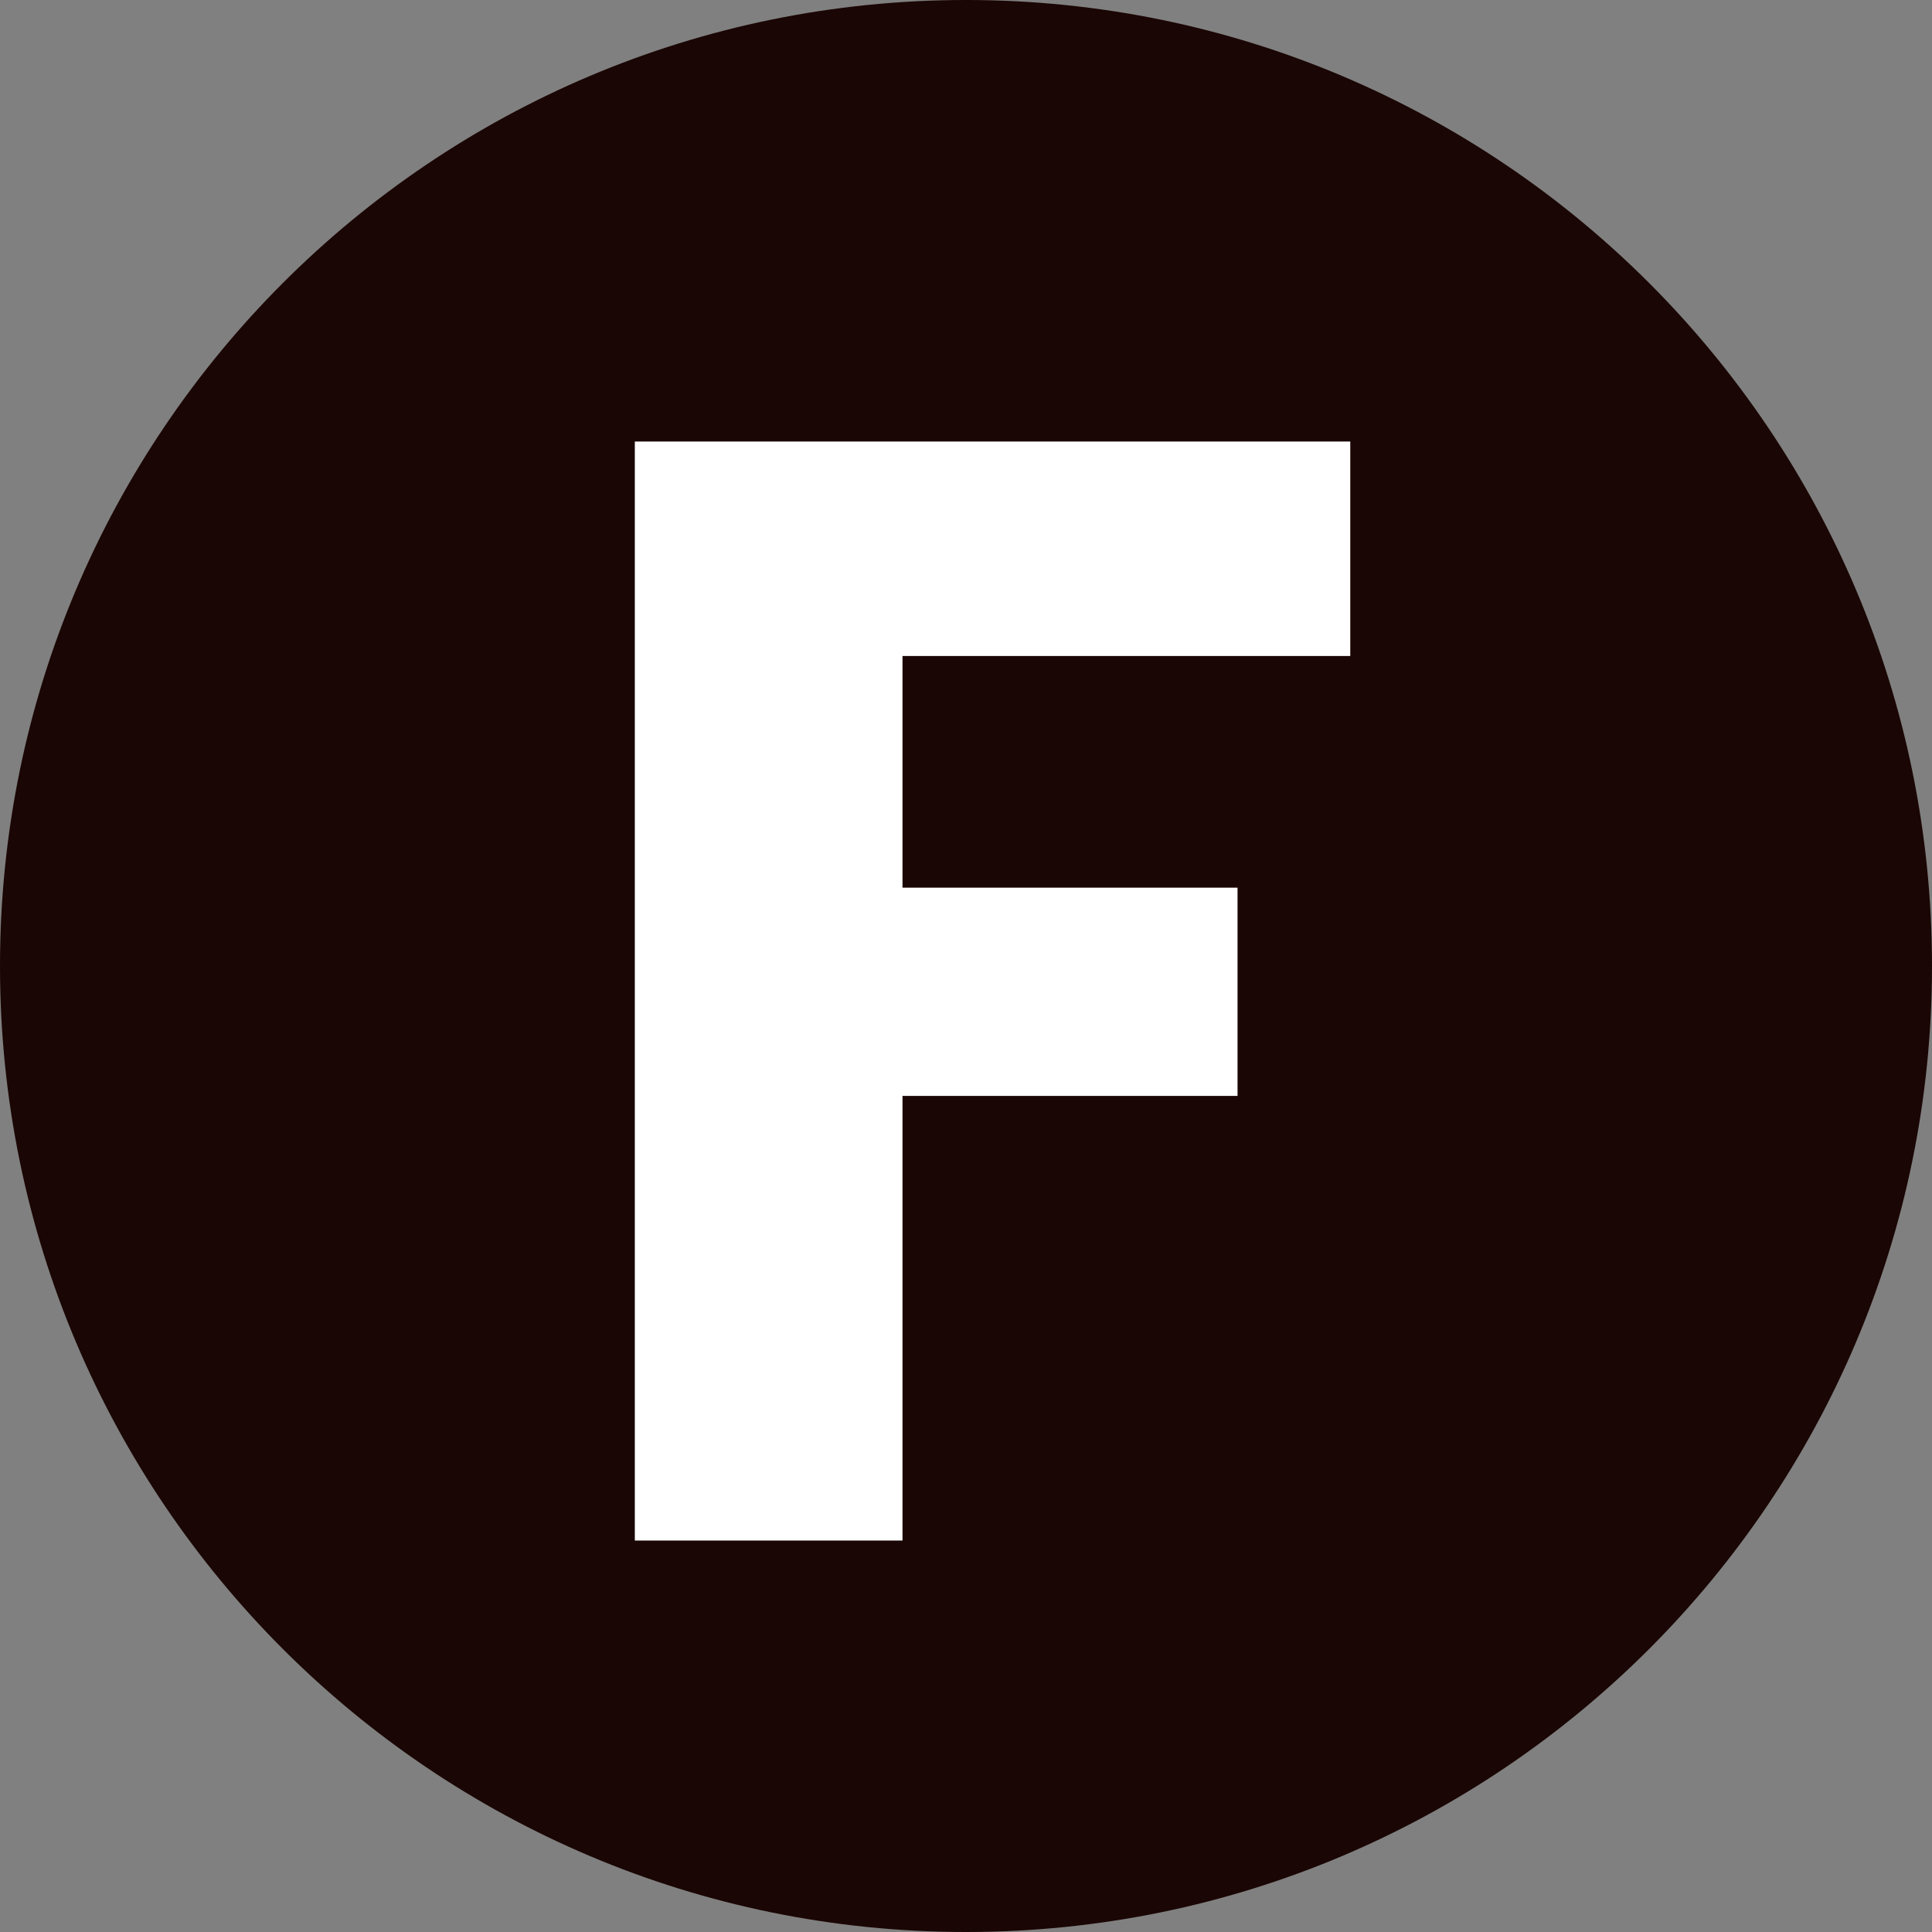
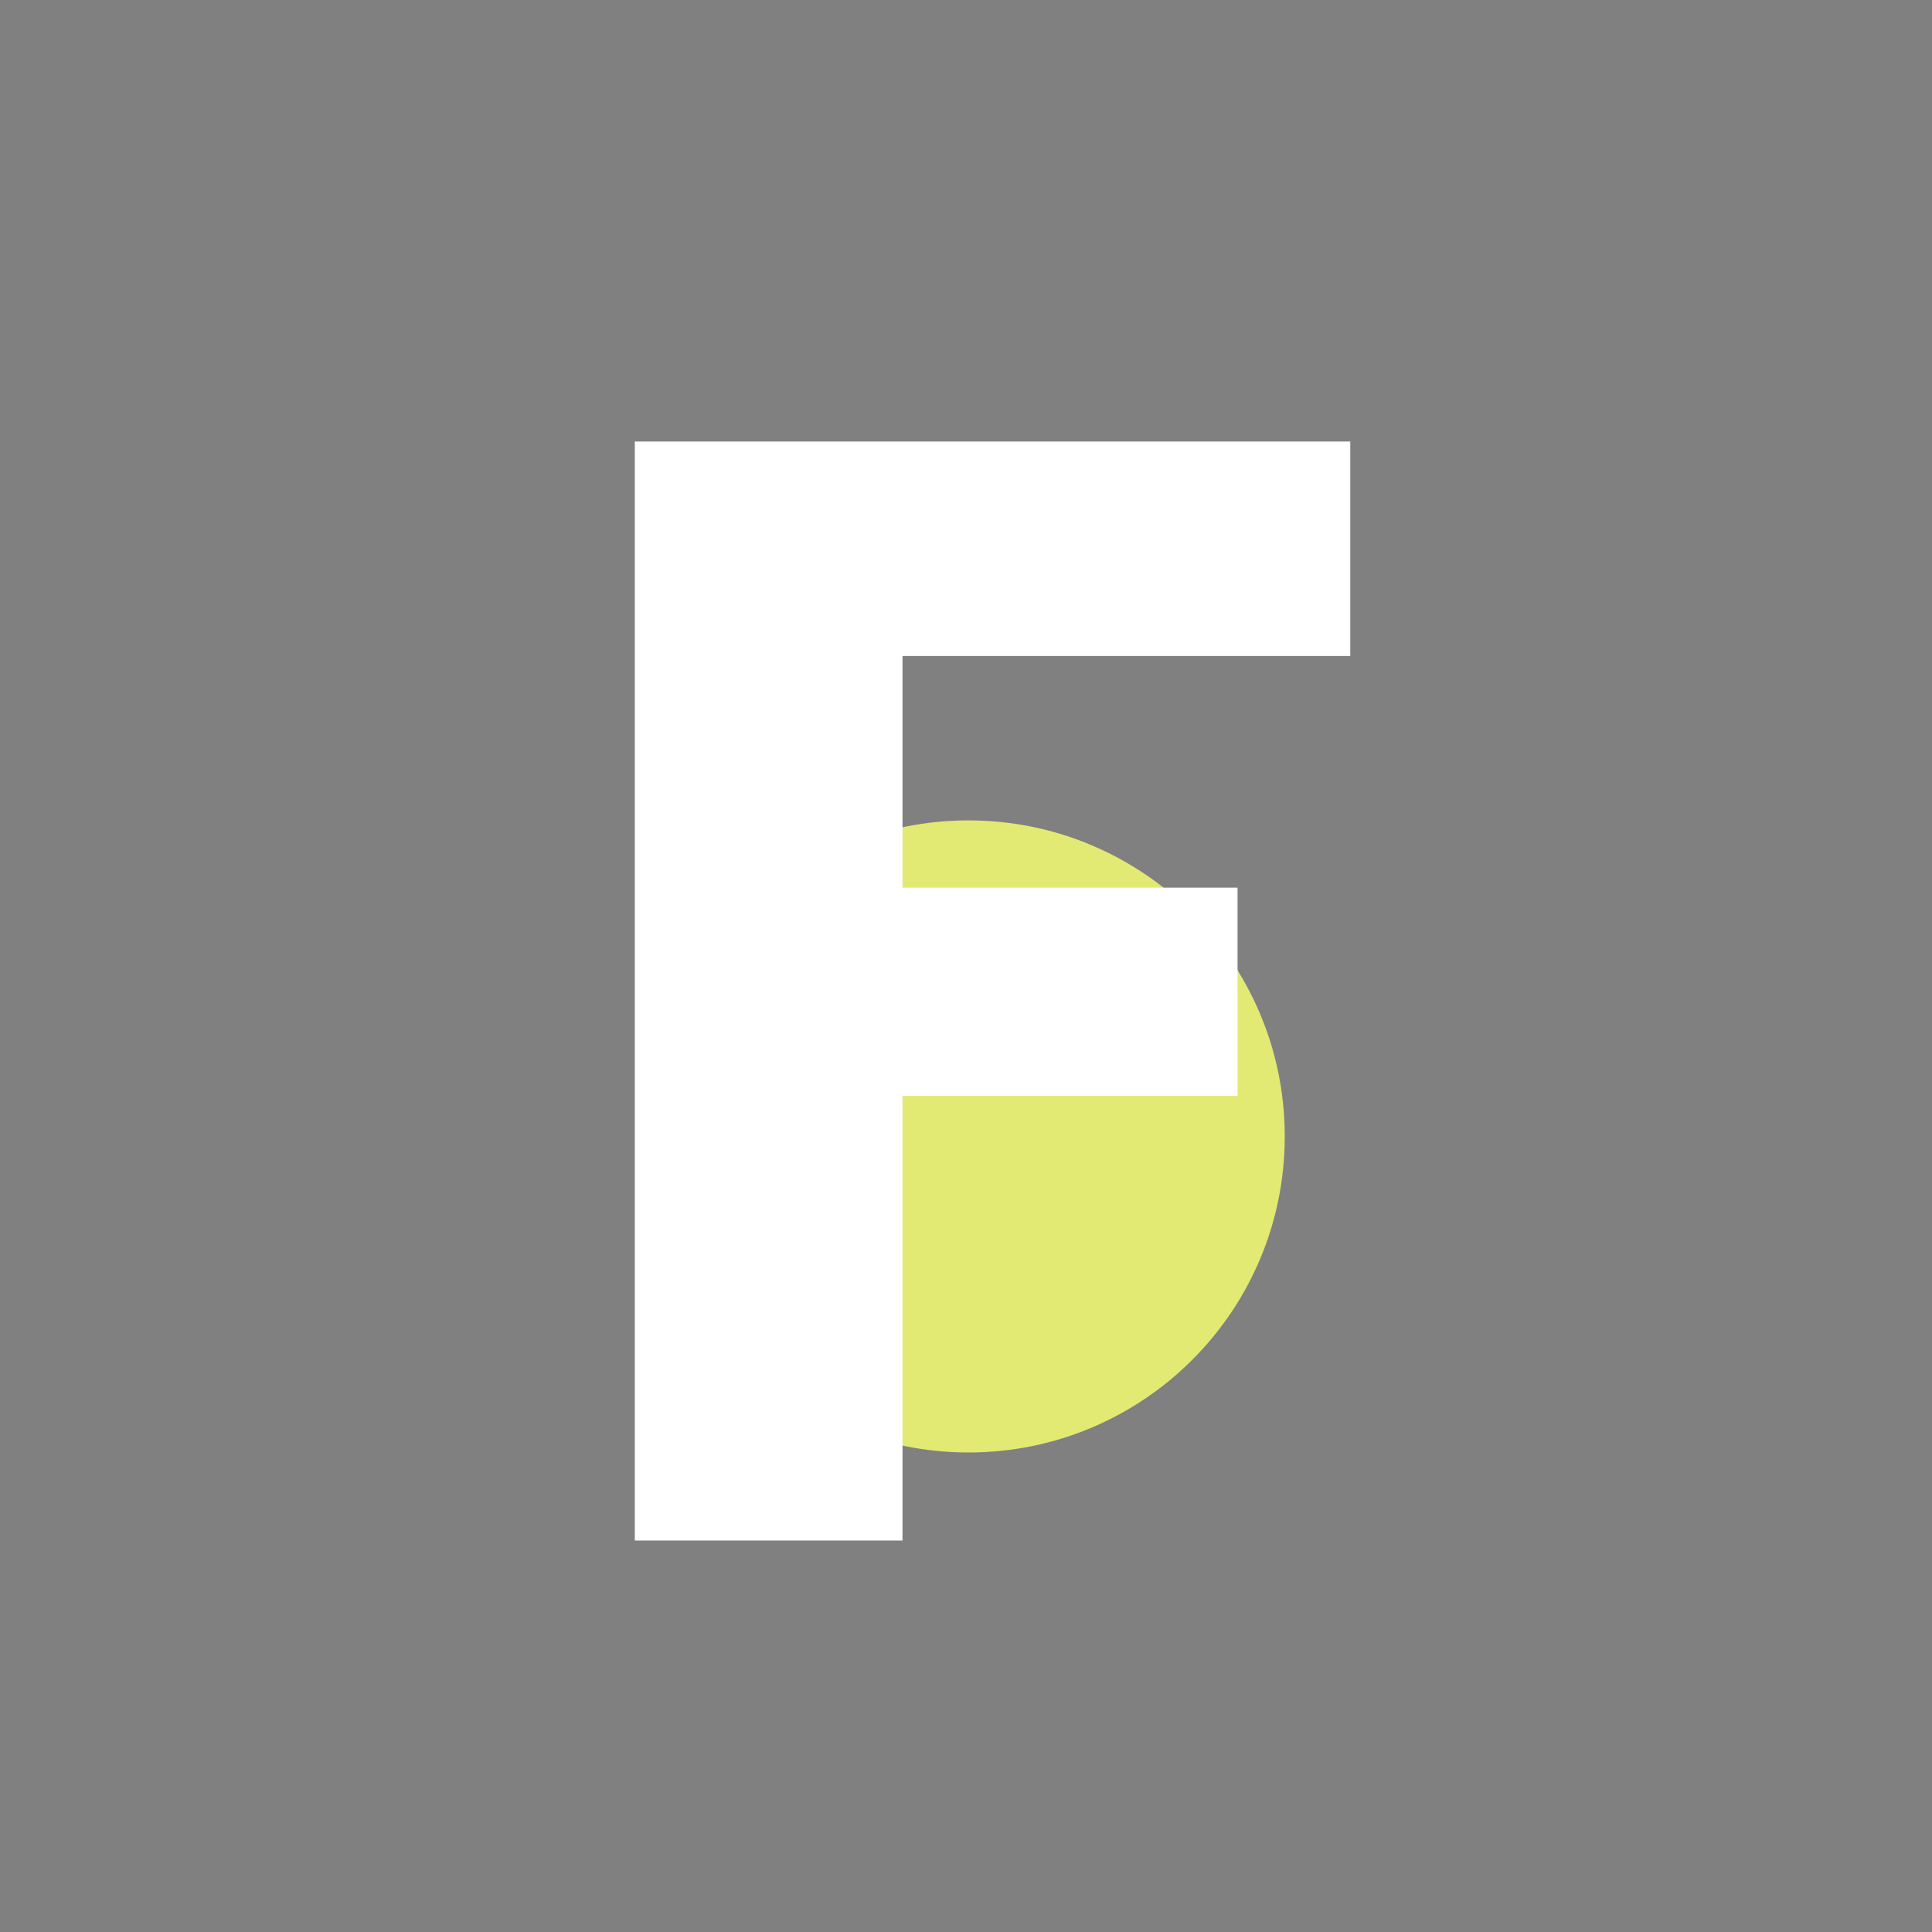
<svg xmlns="http://www.w3.org/2000/svg" width="512" zoomAndPan="magnify" viewBox="0 0 384 384" height="512" preserveAspectRatio="xMidYMid meet" version="1.0">
  <rect x="0" y="0" width="384" height="384" fill="#808080" stroke="none" />
  <defs>
    <g />
    <clipPath id="c9044f44f4">
      <path d="M 129 163 L 256 163 L 256 288.781 L 129 288.781 Z M 129 163 " clip-rule="nonzero" />
    </clipPath>
    <clipPath id="5729f8b061">
      <path d="M 6 95.281 L 378 95.281 L 378 261 L 6 261 Z M 6 95.281 " clip-rule="nonzero" />
    </clipPath>
    <clipPath id="c605a26bc8">
-       <path d="M 192 0 C 85.961 0 0 85.961 0 192 C 0 298.039 85.961 384 192 384 C 298.039 384 384 298.039 384 192 C 384 85.961 298.039 0 192 0 Z M 192 0 " clip-rule="nonzero" />
-     </clipPath>
+       </clipPath>
  </defs>
  <g clip-path="url(#c9044f44f4)">
-     <path fill="#e2ea73" d="M 192.5 163.059 C 227.219 163.059 255.355 191.195 255.355 225.875 C 255.355 260.59 227.219 288.691 192.5 288.691 C 157.785 288.691 129.684 260.555 129.684 225.875 C 129.648 191.195 157.785 163.059 192.5 163.059 Z M 192.5 163.059 " fill-opacity="1" fill-rule="evenodd" />
+     <path fill="#e2ea73" d="M 192.5 163.059 C 227.219 163.059 255.355 191.195 255.355 225.875 C 255.355 260.59 227.219 288.691 192.5 288.691 C 157.785 288.691 129.684 260.555 129.684 225.875 C 129.648 191.195 157.785 163.059 192.5 163.059 Z " fill-opacity="1" fill-rule="evenodd" />
  </g>
  <g clip-path="url(#5729f8b061)">
-     <path fill="#1a0604" d="M 328.355 158.637 C 306.242 152.055 275.203 145.254 250.934 143.469 C 251.305 146.145 251.562 148.934 251.602 151.797 C 251.676 155.512 251.641 159.453 251.414 163.578 C 251.23 167.703 250.895 172.09 250.414 176.738 C 249.52 185.508 247.215 194.02 243.832 202.086 C 243.164 203.648 242.496 205.172 241.75 206.695 C 247.957 212.492 255.504 218.031 264.461 222.938 C 286.766 235.168 311.891 246.988 331.777 248.922 C 349.32 250.629 362.777 243.828 365.453 220.262 C 371.215 169.711 328.543 158.672 328.43 158.637 Z M 238.926 142.988 C 227.926 142.949 220.156 144.289 218.594 147.82 C 214.988 156.031 216.477 171.051 225.77 186.922 C 227.812 190.414 230.23 193.91 233.055 197.402 C 235.992 190.379 237.961 183.055 238.742 175.586 C 239.188 171.16 239.52 166.961 239.707 163.02 C 239.895 159.082 239.969 155.402 239.895 152.02 C 239.82 148.859 239.484 145.812 238.926 142.988 Z M 220.344 219.297 C 222.906 215.914 225.25 212.418 227.367 208.777 C 222.645 203.574 218.781 198.184 215.66 192.867 C 204.285 173.504 202.91 154.211 207.816 143.098 C 211.125 135.551 221.309 132.133 235.062 131.465 C 230.23 121.762 222.164 114.996 212.797 111.133 C 206.367 108.457 199.34 107.117 192.277 107.117 C 185.215 107.082 178.191 108.383 171.723 110.984 C 162.059 114.848 153.734 121.688 148.828 131.5 C 162.617 132.172 172.801 135.629 176.148 143.172 C 181.055 154.285 179.68 173.613 168.305 192.941 C 165.184 198.258 161.277 203.648 156.559 208.852 C 159.012 213.051 161.762 216.992 164.551 220.598 C 177.301 236.988 185.477 244.98 192.465 244.793 C 199.527 244.535 207.703 236.023 220.344 219.297 Z M 144.961 142.988 C 144.48 145.477 144.18 148.117 144.105 150.902 C 143.996 154.434 144.031 158.262 144.219 162.391 C 144.402 166.516 144.738 170.902 145.223 175.586 C 146.004 183.316 148.047 190.602 150.871 197.402 C 153.695 193.91 156.113 190.414 158.195 186.922 C 167.523 171.051 169.012 156.031 165.367 147.82 C 163.809 144.289 156 142.914 144.961 142.988 Z M 235.992 217.289 C 234.059 220.41 231.977 223.457 229.746 226.359 C 214.84 246.059 204.434 256.133 192.836 256.465 C 181.164 256.801 170.57 247.246 155.371 227.734 C 152.805 224.461 150.352 220.969 148.047 217.25 C 141.578 222.977 133.996 228.367 125.148 233.234 C 101.77 246.059 75.23 258.473 53.301 260.59 C 28.992 262.969 10.445 253.715 6.766 221.637 C 0 162.426 49.695 148.078 52.297 147.371 C 75.566 140.461 108.535 133.285 133.961 131.648 C 134.629 131.613 135.297 131.574 135.965 131.539 C 141.617 116.148 153.398 105.633 167.375 100.055 C 175.219 96.859 183.805 95.297 192.316 95.336 L 192.352 95.336 C 200.902 95.371 209.449 97.008 217.293 100.242 C 230.898 105.891 242.348 116.297 247.957 131.5 C 248.664 131.539 249.336 131.574 250.039 131.613 C 275.465 133.25 308.434 140.422 331.703 147.336 C 334.305 148.043 384 162.391 377.234 221.562 C 373.555 253.641 355.008 262.934 330.734 260.555 C 308.844 258.438 282.266 246.02 258.887 233.199 C 250.039 228.402 242.422 223.012 235.992 217.289 Z M 142.176 206.695 C 141.578 205.434 140.984 204.129 140.426 202.828 C 136.969 194.801 134.48 186.066 133.551 176.738 C 133.066 171.832 132.695 167.223 132.512 162.871 C 132.324 158.523 132.285 154.434 132.398 150.57 C 132.473 148.117 132.66 145.773 132.992 143.508 C 108.723 145.293 77.723 152.094 55.605 158.672 L 55.496 158.711 C 55.383 158.746 12.676 169.75 18.473 220.336 C 21.148 243.863 34.605 250.703 52.148 248.996 C 72.035 247.062 97.16 235.242 119.465 223.012 L 119.5 223.012 C 128.422 218.031 135.965 212.531 142.176 206.695 Z M 142.176 206.695 " fill-opacity="1" fill-rule="nonzero" />
-   </g>
+     </g>
  <g clip-path="url(#c605a26bc8)">
-     <rect x="-38.4" width="460.8" fill="#1a0604" y="-38.4" height="460.8" fill-opacity="1" />
-   </g>
+     </g>
  <g fill="#ffffff" fill-opacity="1">
    <g transform="translate(106.878, 306.196)">
      <g>
        <path d="M 161.5 -218.438 L 161.5 -175.812 L 72.5 -175.812 L 72.5 -129.766 L 139.094 -129.766 L 139.094 -88.375 L 72.5 -88.375 L 72.5 0 L 19.297 0 L 19.297 -218.438 Z M 161.5 -218.438 " />
      </g>
    </g>
  </g>
</svg>